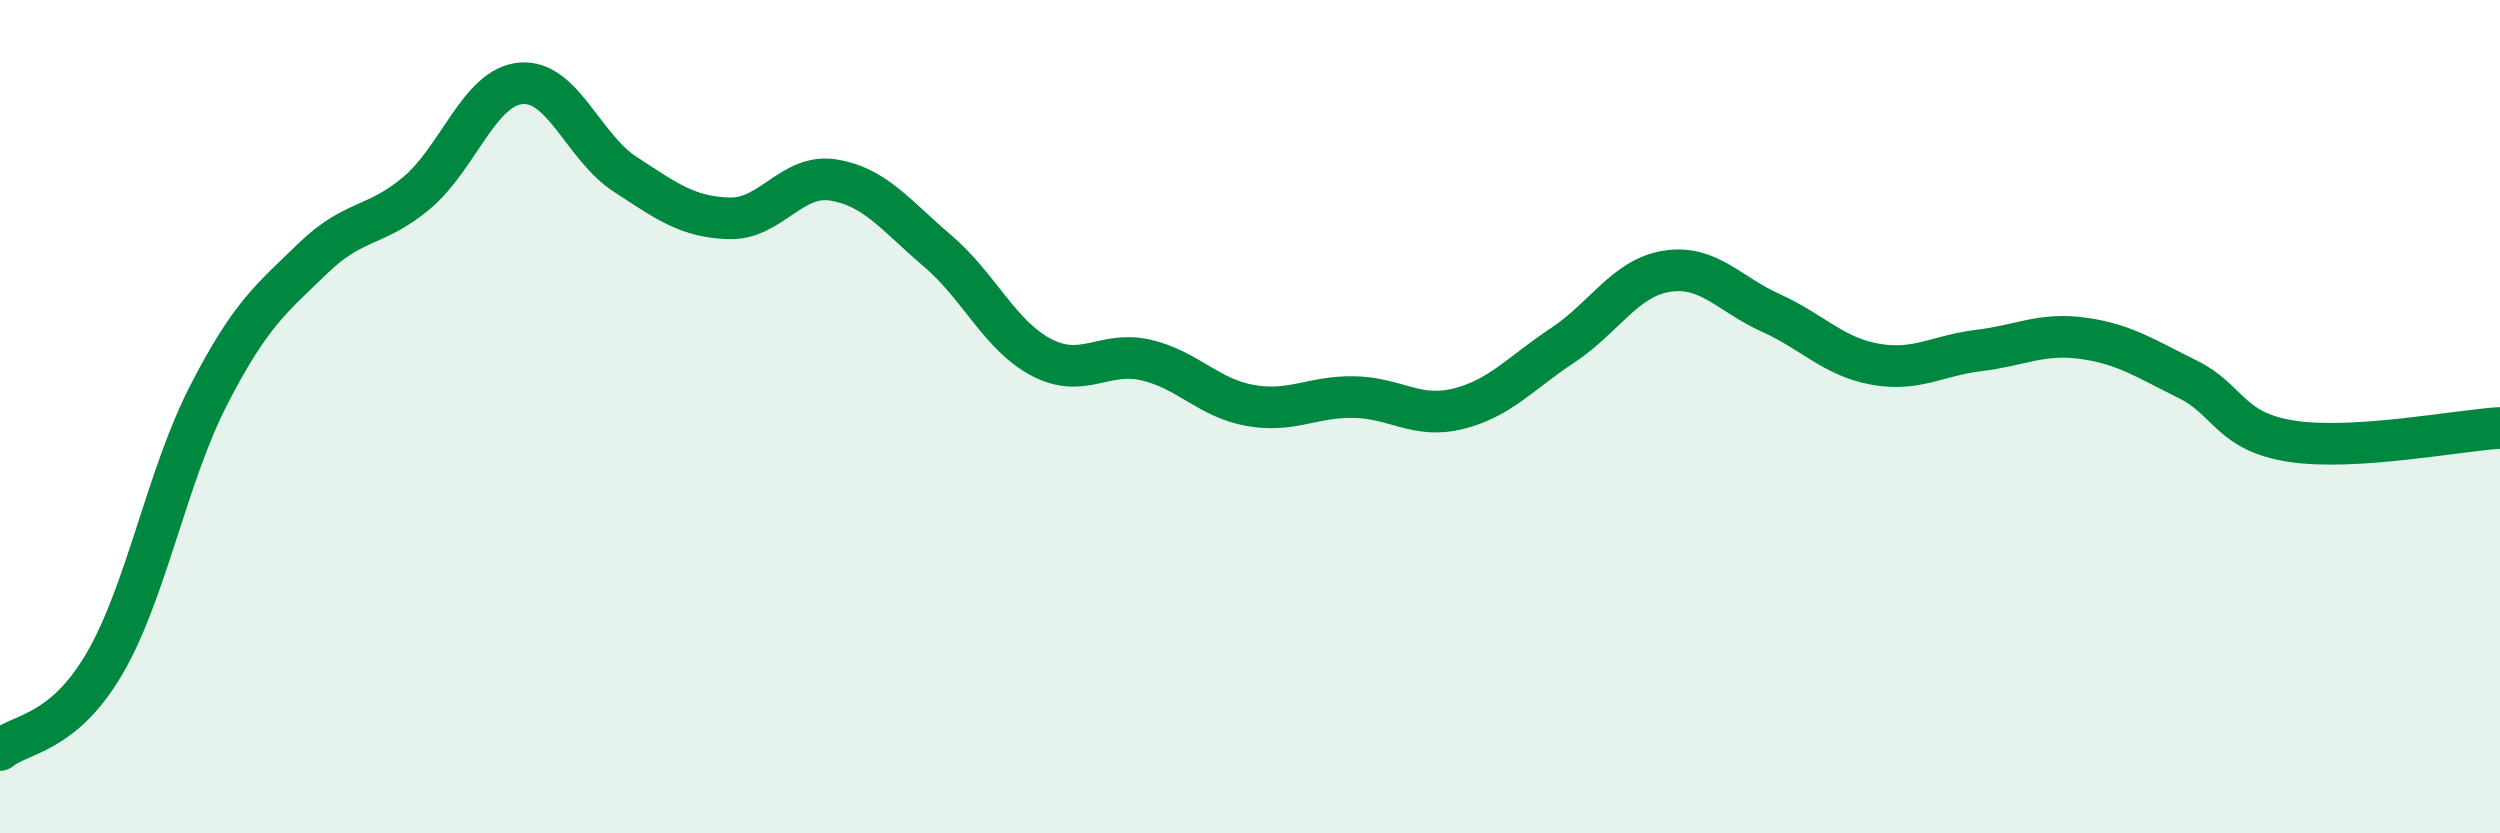
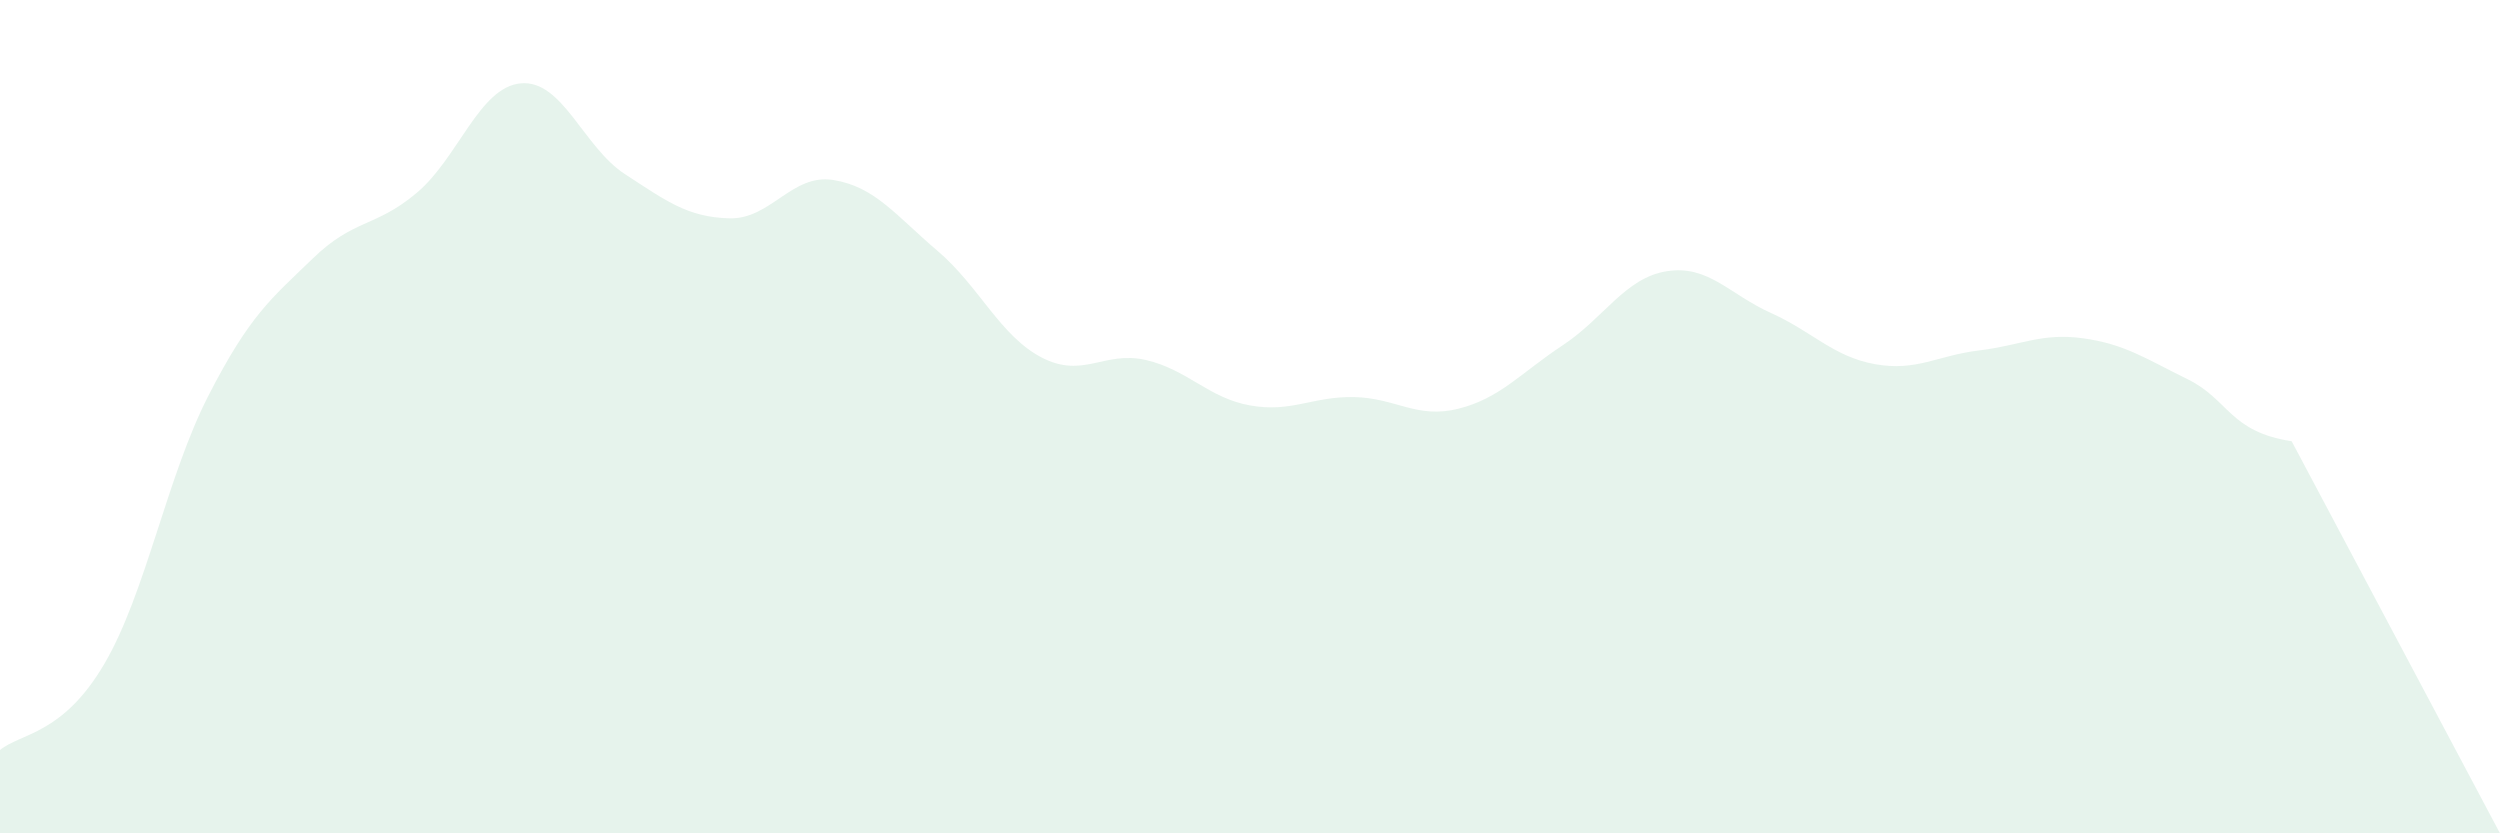
<svg xmlns="http://www.w3.org/2000/svg" width="60" height="20" viewBox="0 0 60 20">
-   <path d="M 0,18 C 0.5,17.59 1.5,17.64 2.5,15.94 C 3.5,14.24 4,11.45 5,9.5 C 6,7.55 6.5,7.18 7.5,6.21 C 8.5,5.24 9,5.47 10,4.63 C 11,3.79 11.5,2.09 12.5,2 C 13.5,1.91 14,3.53 15,4.18 C 16,4.83 16.5,5.21 17.5,5.24 C 18.5,5.27 19,4.16 20,4.32 C 21,4.48 21.5,5.17 22.5,6.02 C 23.5,6.87 24,8.06 25,8.58 C 26,9.1 26.5,8.41 27.5,8.64 C 28.5,8.87 29,9.55 30,9.73 C 31,9.91 31.5,9.51 32.5,9.53 C 33.5,9.55 34,10.06 35,9.81 C 36,9.56 36.5,8.95 37.5,8.29 C 38.5,7.63 39,6.67 40,6.51 C 41,6.35 41.5,7.06 42.5,7.51 C 43.5,7.96 44,8.56 45,8.74 C 46,8.92 46.5,8.53 47.5,8.41 C 48.5,8.29 49,7.98 50,8.12 C 51,8.26 51.5,8.61 52.5,9.1 C 53.5,9.59 53.5,10.36 55,10.59 C 56.5,10.82 59,10.33 60,10.27L60 20L0 20Z" fill="#008740" opacity="0.1" stroke-linecap="round" stroke-linejoin="round" />
-   <path d="M 0,18 C 0.5,17.59 1.5,17.64 2.5,15.94 C 3.5,14.24 4,11.45 5,9.5 C 6,7.55 6.5,7.18 7.5,6.21 C 8.5,5.24 9,5.47 10,4.63 C 11,3.79 11.5,2.09 12.5,2 C 13.5,1.91 14,3.53 15,4.18 C 16,4.83 16.5,5.21 17.5,5.24 C 18.5,5.27 19,4.16 20,4.32 C 21,4.48 21.5,5.17 22.5,6.02 C 23.5,6.87 24,8.06 25,8.58 C 26,9.1 26.5,8.41 27.5,8.64 C 28.5,8.87 29,9.55 30,9.73 C 31,9.91 31.5,9.51 32.5,9.53 C 33.5,9.55 34,10.06 35,9.81 C 36,9.56 36.5,8.95 37.5,8.29 C 38.5,7.63 39,6.67 40,6.51 C 41,6.35 41.5,7.06 42.5,7.51 C 43.5,7.96 44,8.56 45,8.74 C 46,8.92 46.5,8.53 47.5,8.41 C 48.5,8.29 49,7.98 50,8.12 C 51,8.26 51.5,8.61 52.5,9.1 C 53.5,9.59 53.5,10.36 55,10.59 C 56.5,10.82 59,10.33 60,10.27" stroke="#008740" stroke-width="1" fill="none" stroke-linecap="round" stroke-linejoin="round" />
+   <path d="M 0,18 C 0.5,17.59 1.5,17.64 2.5,15.94 C 3.5,14.24 4,11.45 5,9.5 C 6,7.55 6.5,7.18 7.5,6.21 C 8.5,5.24 9,5.47 10,4.63 C 11,3.79 11.5,2.09 12.5,2 C 13.5,1.91 14,3.53 15,4.18 C 16,4.83 16.5,5.21 17.5,5.24 C 18.5,5.27 19,4.16 20,4.32 C 21,4.48 21.5,5.17 22.5,6.02 C 23.5,6.87 24,8.06 25,8.58 C 26,9.1 26.5,8.41 27.5,8.64 C 28.5,8.87 29,9.55 30,9.73 C 31,9.91 31.5,9.51 32.5,9.53 C 33.5,9.55 34,10.06 35,9.81 C 36,9.56 36.5,8.95 37.5,8.29 C 38.5,7.63 39,6.67 40,6.51 C 41,6.35 41.5,7.06 42.5,7.51 C 43.5,7.96 44,8.56 45,8.74 C 46,8.92 46.5,8.53 47.5,8.41 C 48.5,8.29 49,7.98 50,8.12 C 51,8.26 51.5,8.61 52.5,9.1 C 53.5,9.59 53.5,10.36 55,10.59 L60 20L0 20Z" fill="#008740" opacity="0.1" stroke-linecap="round" stroke-linejoin="round" />
</svg>